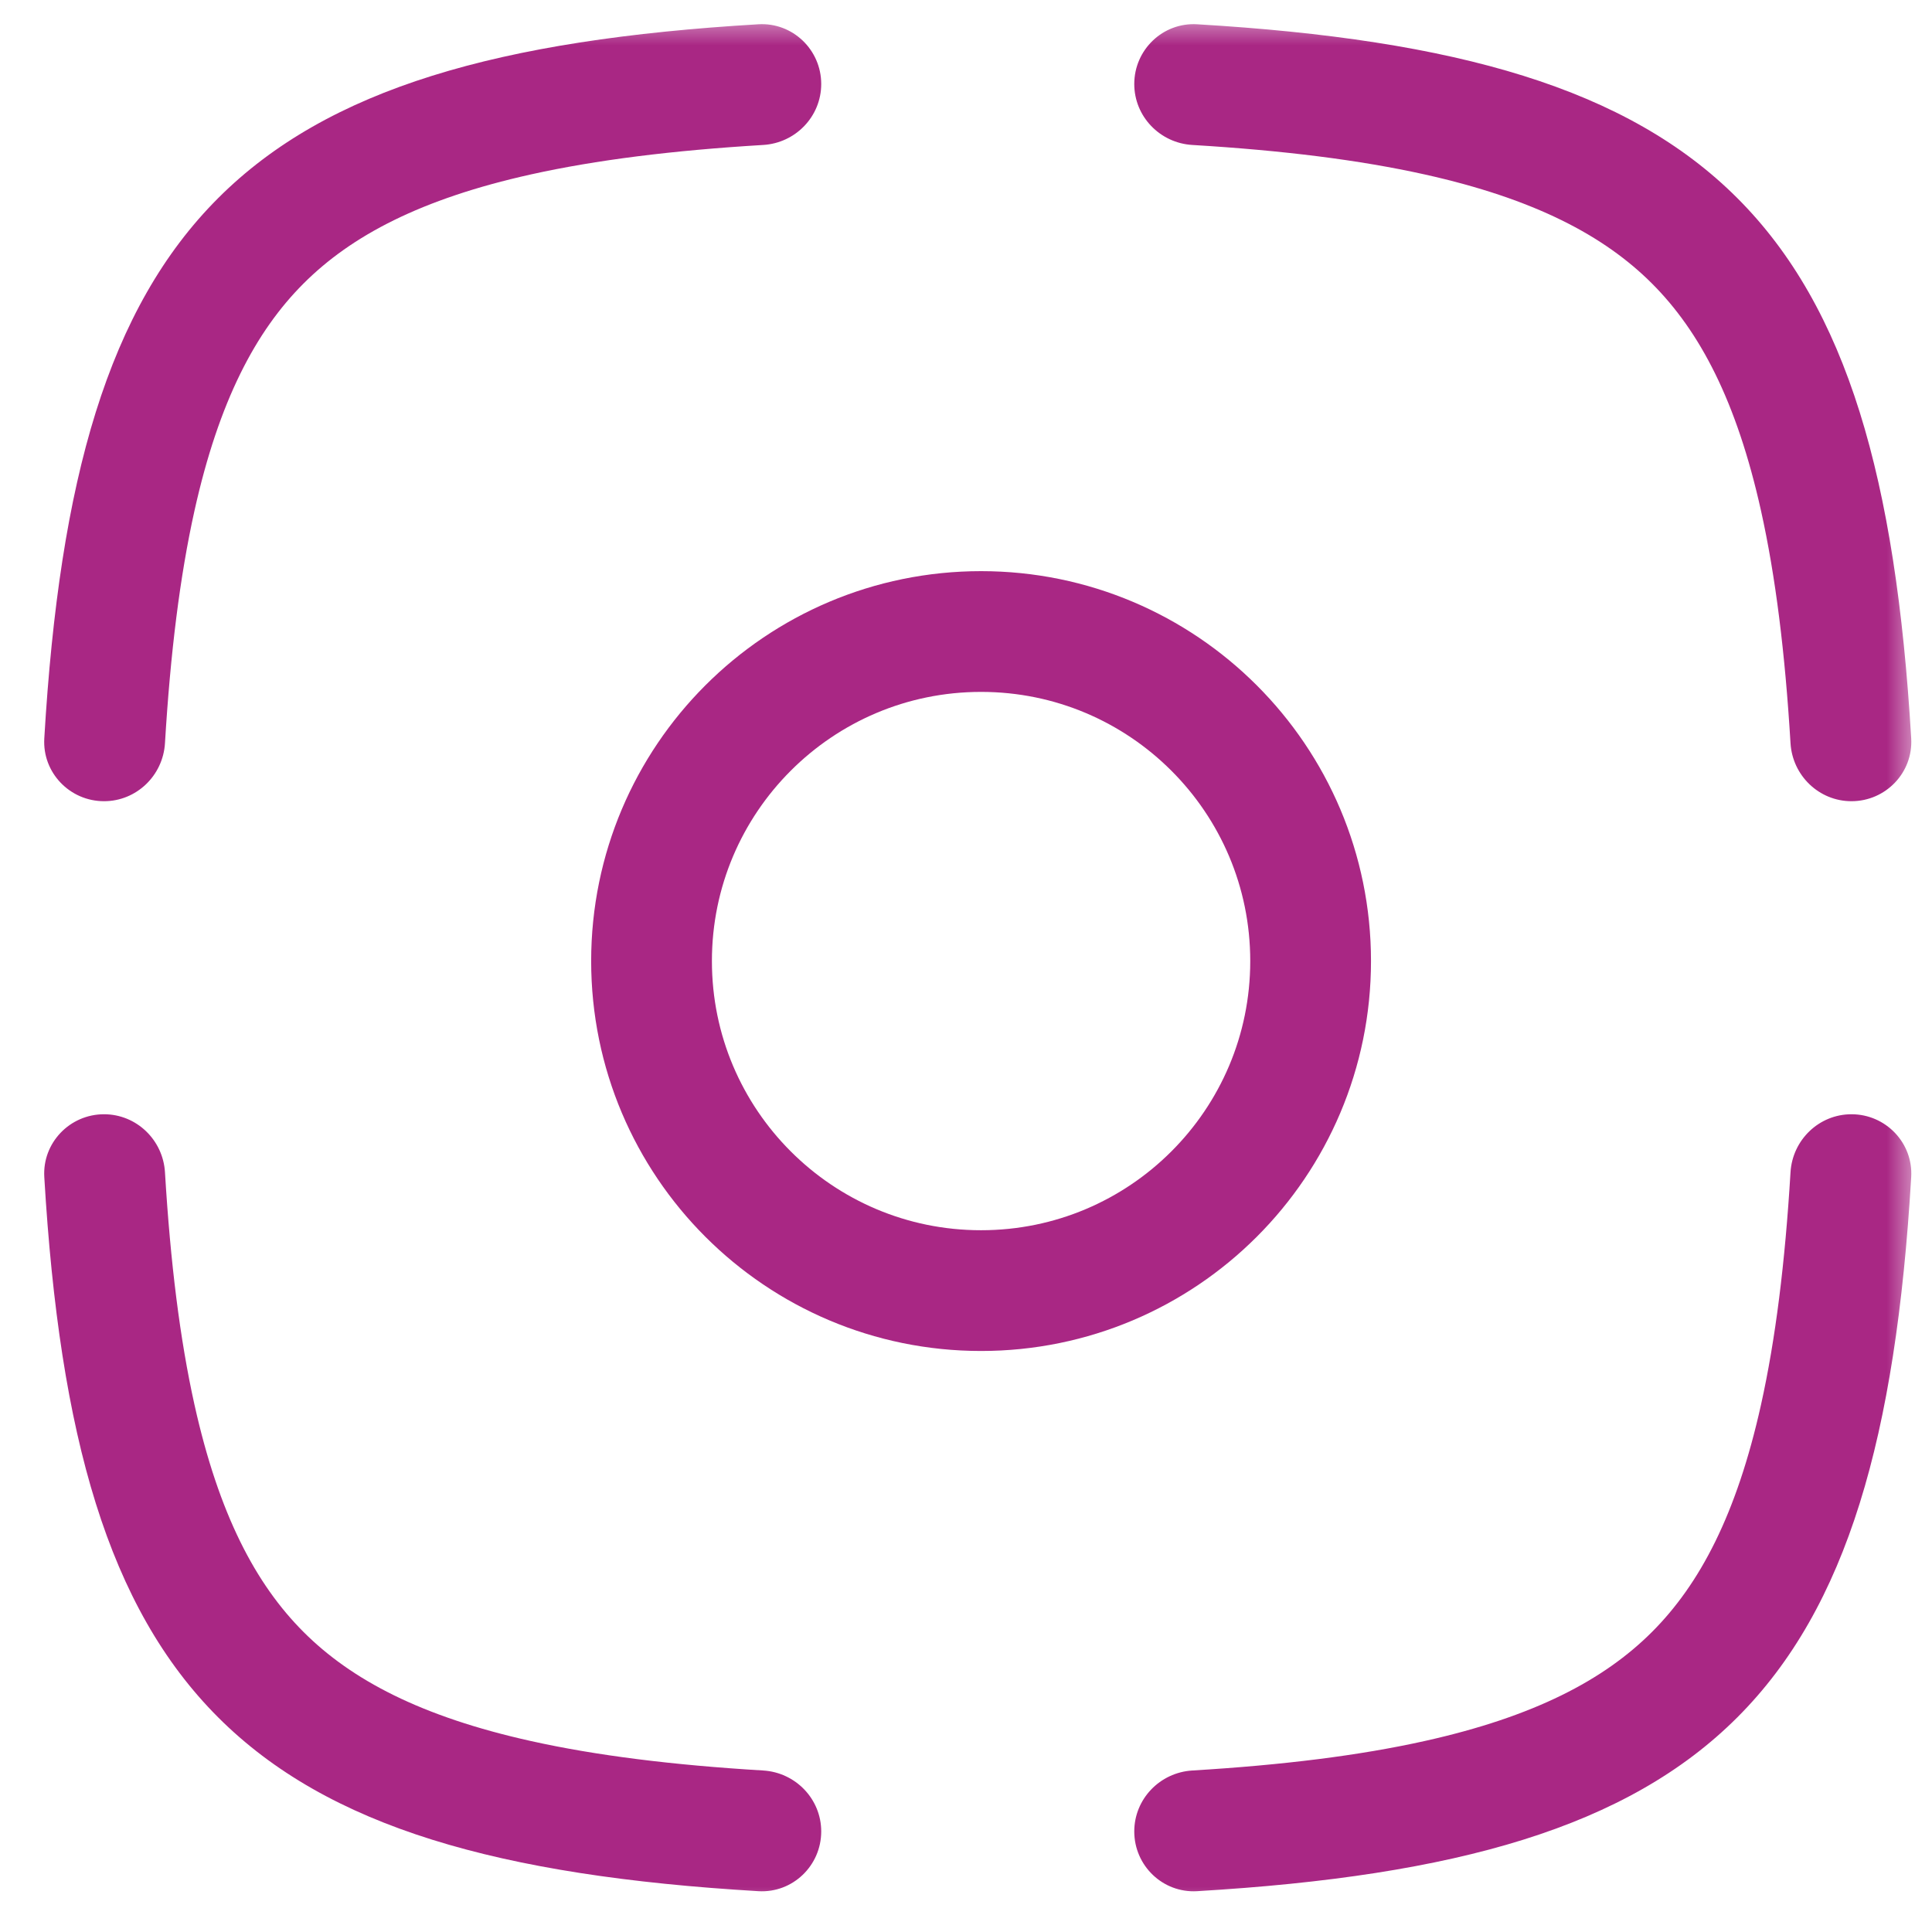
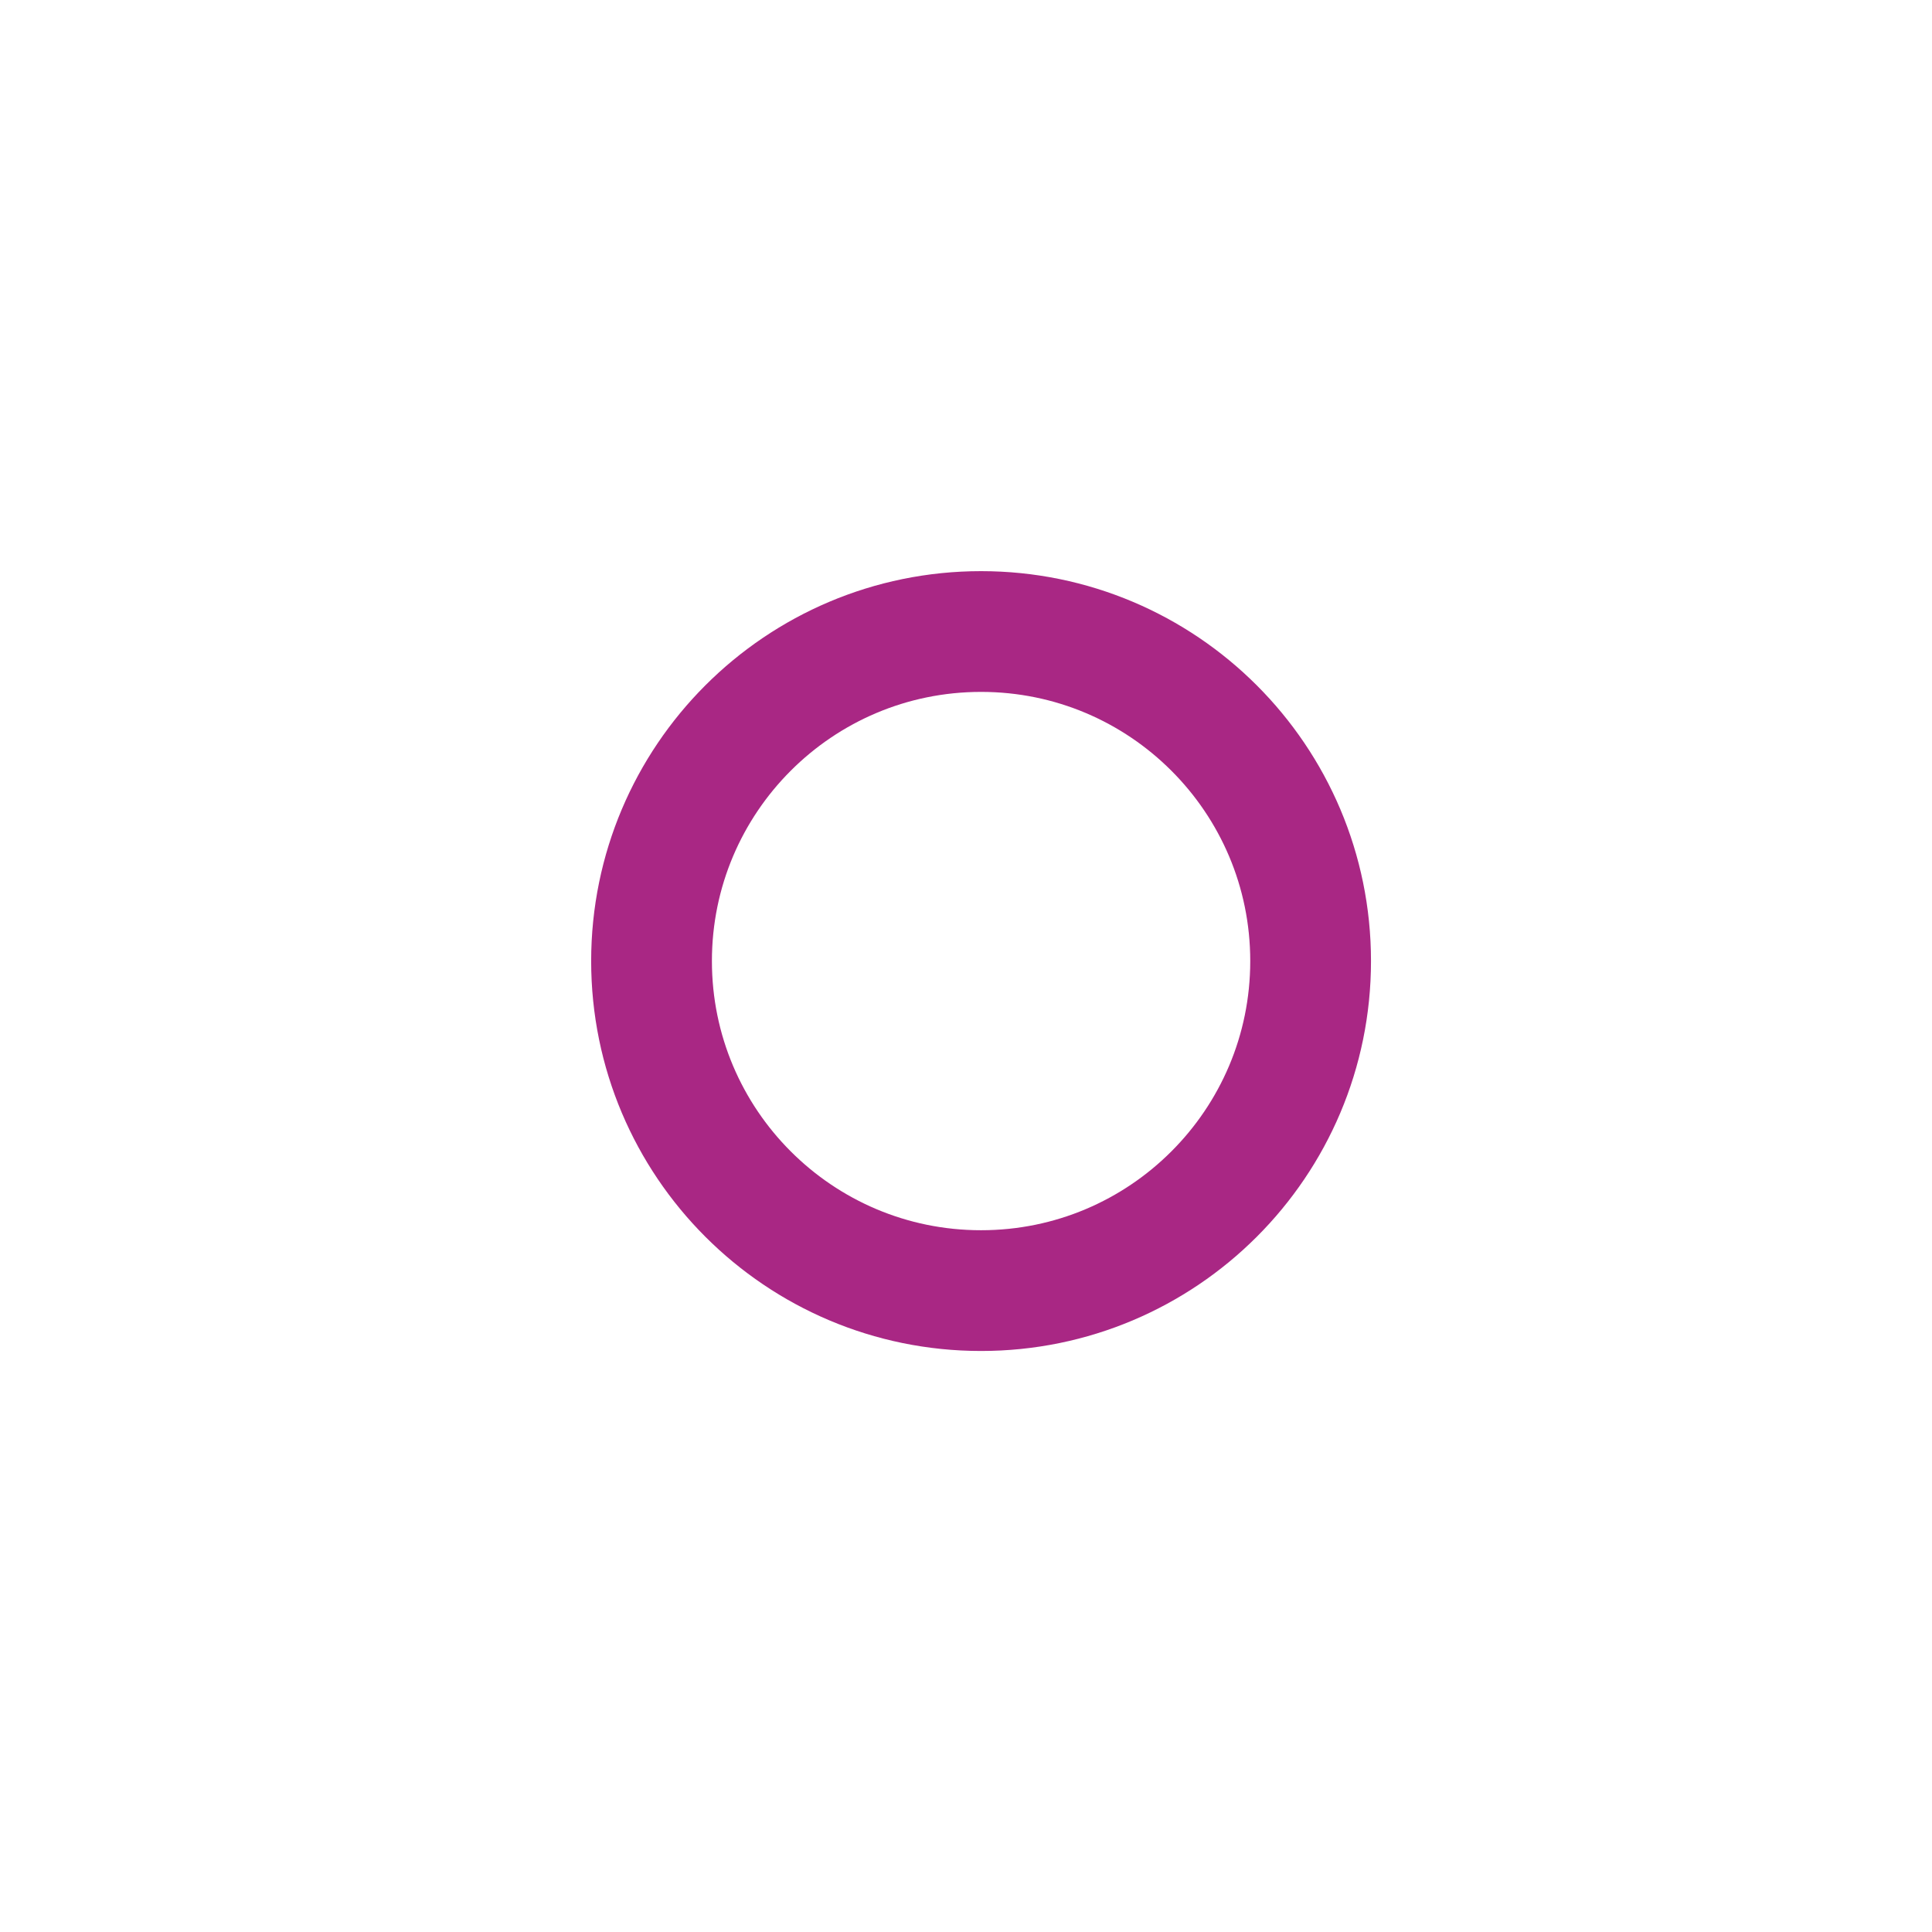
<svg xmlns="http://www.w3.org/2000/svg" width="64" height="64" viewBox="0 0 64 64" fill="none">
  <g clip-path="url(#clip0_1274_4408)">
    <mask id="mask0_1274_4408" style="mask-type:luminance" maskUnits="userSpaceOnUse" x="0" y="0" width="64" height="64">
      <path d="M63.5 0.5H0.5V63.5H63.5V0.5Z" fill="white" />
    </mask>
    <g mask="url(#mask0_1274_4408)">
-       <path fill-rule="evenodd" clip-rule="evenodd" d="M5.465 38.834C5.401 37.761 4.521 36.911 3.446 36.911C2.311 36.911 1.4 37.86 1.467 38.992C2.485 56.194 7.921 61.63 25.123 62.648C26.256 62.715 27.204 61.804 27.204 60.669C27.204 59.594 26.354 58.715 25.281 58.65C22.282 58.47 19.744 58.154 17.587 57.674C13.945 56.865 11.639 55.645 10.055 54.061C8.47 52.476 7.251 50.17 6.441 46.528C5.962 44.371 5.645 41.833 5.465 38.834ZM59.313 38.834C59.377 37.761 60.257 36.911 61.332 36.911C62.467 36.911 63.378 37.86 63.311 38.992C62.293 56.194 56.857 61.63 39.655 62.648C38.522 62.715 37.574 61.804 37.574 60.669C37.574 59.594 38.424 58.715 39.497 58.65C42.496 58.47 45.034 58.154 47.191 57.674C50.833 56.865 53.139 55.645 54.724 54.061C56.308 52.476 57.528 50.17 58.337 46.528C58.816 44.371 59.133 41.833 59.313 38.834ZM63.5 31.837C63.5 31.8 63.5 31.763 63.5 31.726C63.5 31.689 63.5 31.652 63.5 31.615V31.837ZM63.311 24.46C63.378 25.593 62.467 26.541 61.332 26.541C60.257 26.541 59.377 25.691 59.313 24.618C59.133 21.619 58.816 19.081 58.337 16.924C57.528 13.283 56.308 10.976 54.724 9.392C53.139 7.807 50.833 6.588 47.191 5.778C45.034 5.299 42.496 4.982 39.497 4.802C38.424 4.738 37.574 3.858 37.574 2.783C37.574 1.648 38.522 0.737 39.655 0.804C56.857 1.823 62.293 7.258 63.311 24.46ZM5.465 24.618C5.401 25.691 4.521 26.541 3.446 26.541C2.311 26.541 1.4 25.593 1.467 24.46C2.485 7.258 7.921 1.823 25.123 0.804C26.256 0.737 27.204 1.648 27.204 2.783C27.204 3.858 26.354 4.738 25.281 4.802C22.282 4.982 19.744 5.299 17.587 5.778C13.945 6.588 11.639 7.807 10.055 9.392C8.47 10.976 7.251 13.283 6.441 16.924C5.962 19.081 5.645 21.619 5.465 24.618ZM32.389 0.615L32.433 0.615H32.346L32.389 0.615Z" fill="#A92784" />
      <path d="M43.416 31.836C43.416 37.865 38.528 42.753 32.499 42.753C26.47 42.753 21.583 37.865 21.583 31.836C21.583 25.807 26.47 20.92 32.499 20.92C38.528 20.92 43.416 25.807 43.416 31.836Z" stroke="#A92784" stroke-width="4" />
    </g>
  </g>
  <defs>
    <clipPath id="clip0_1274_4408">
      <rect width="64" height="63" fill="white" transform="translate(0 0.5)" />
    </clipPath>
  </defs>
</svg>